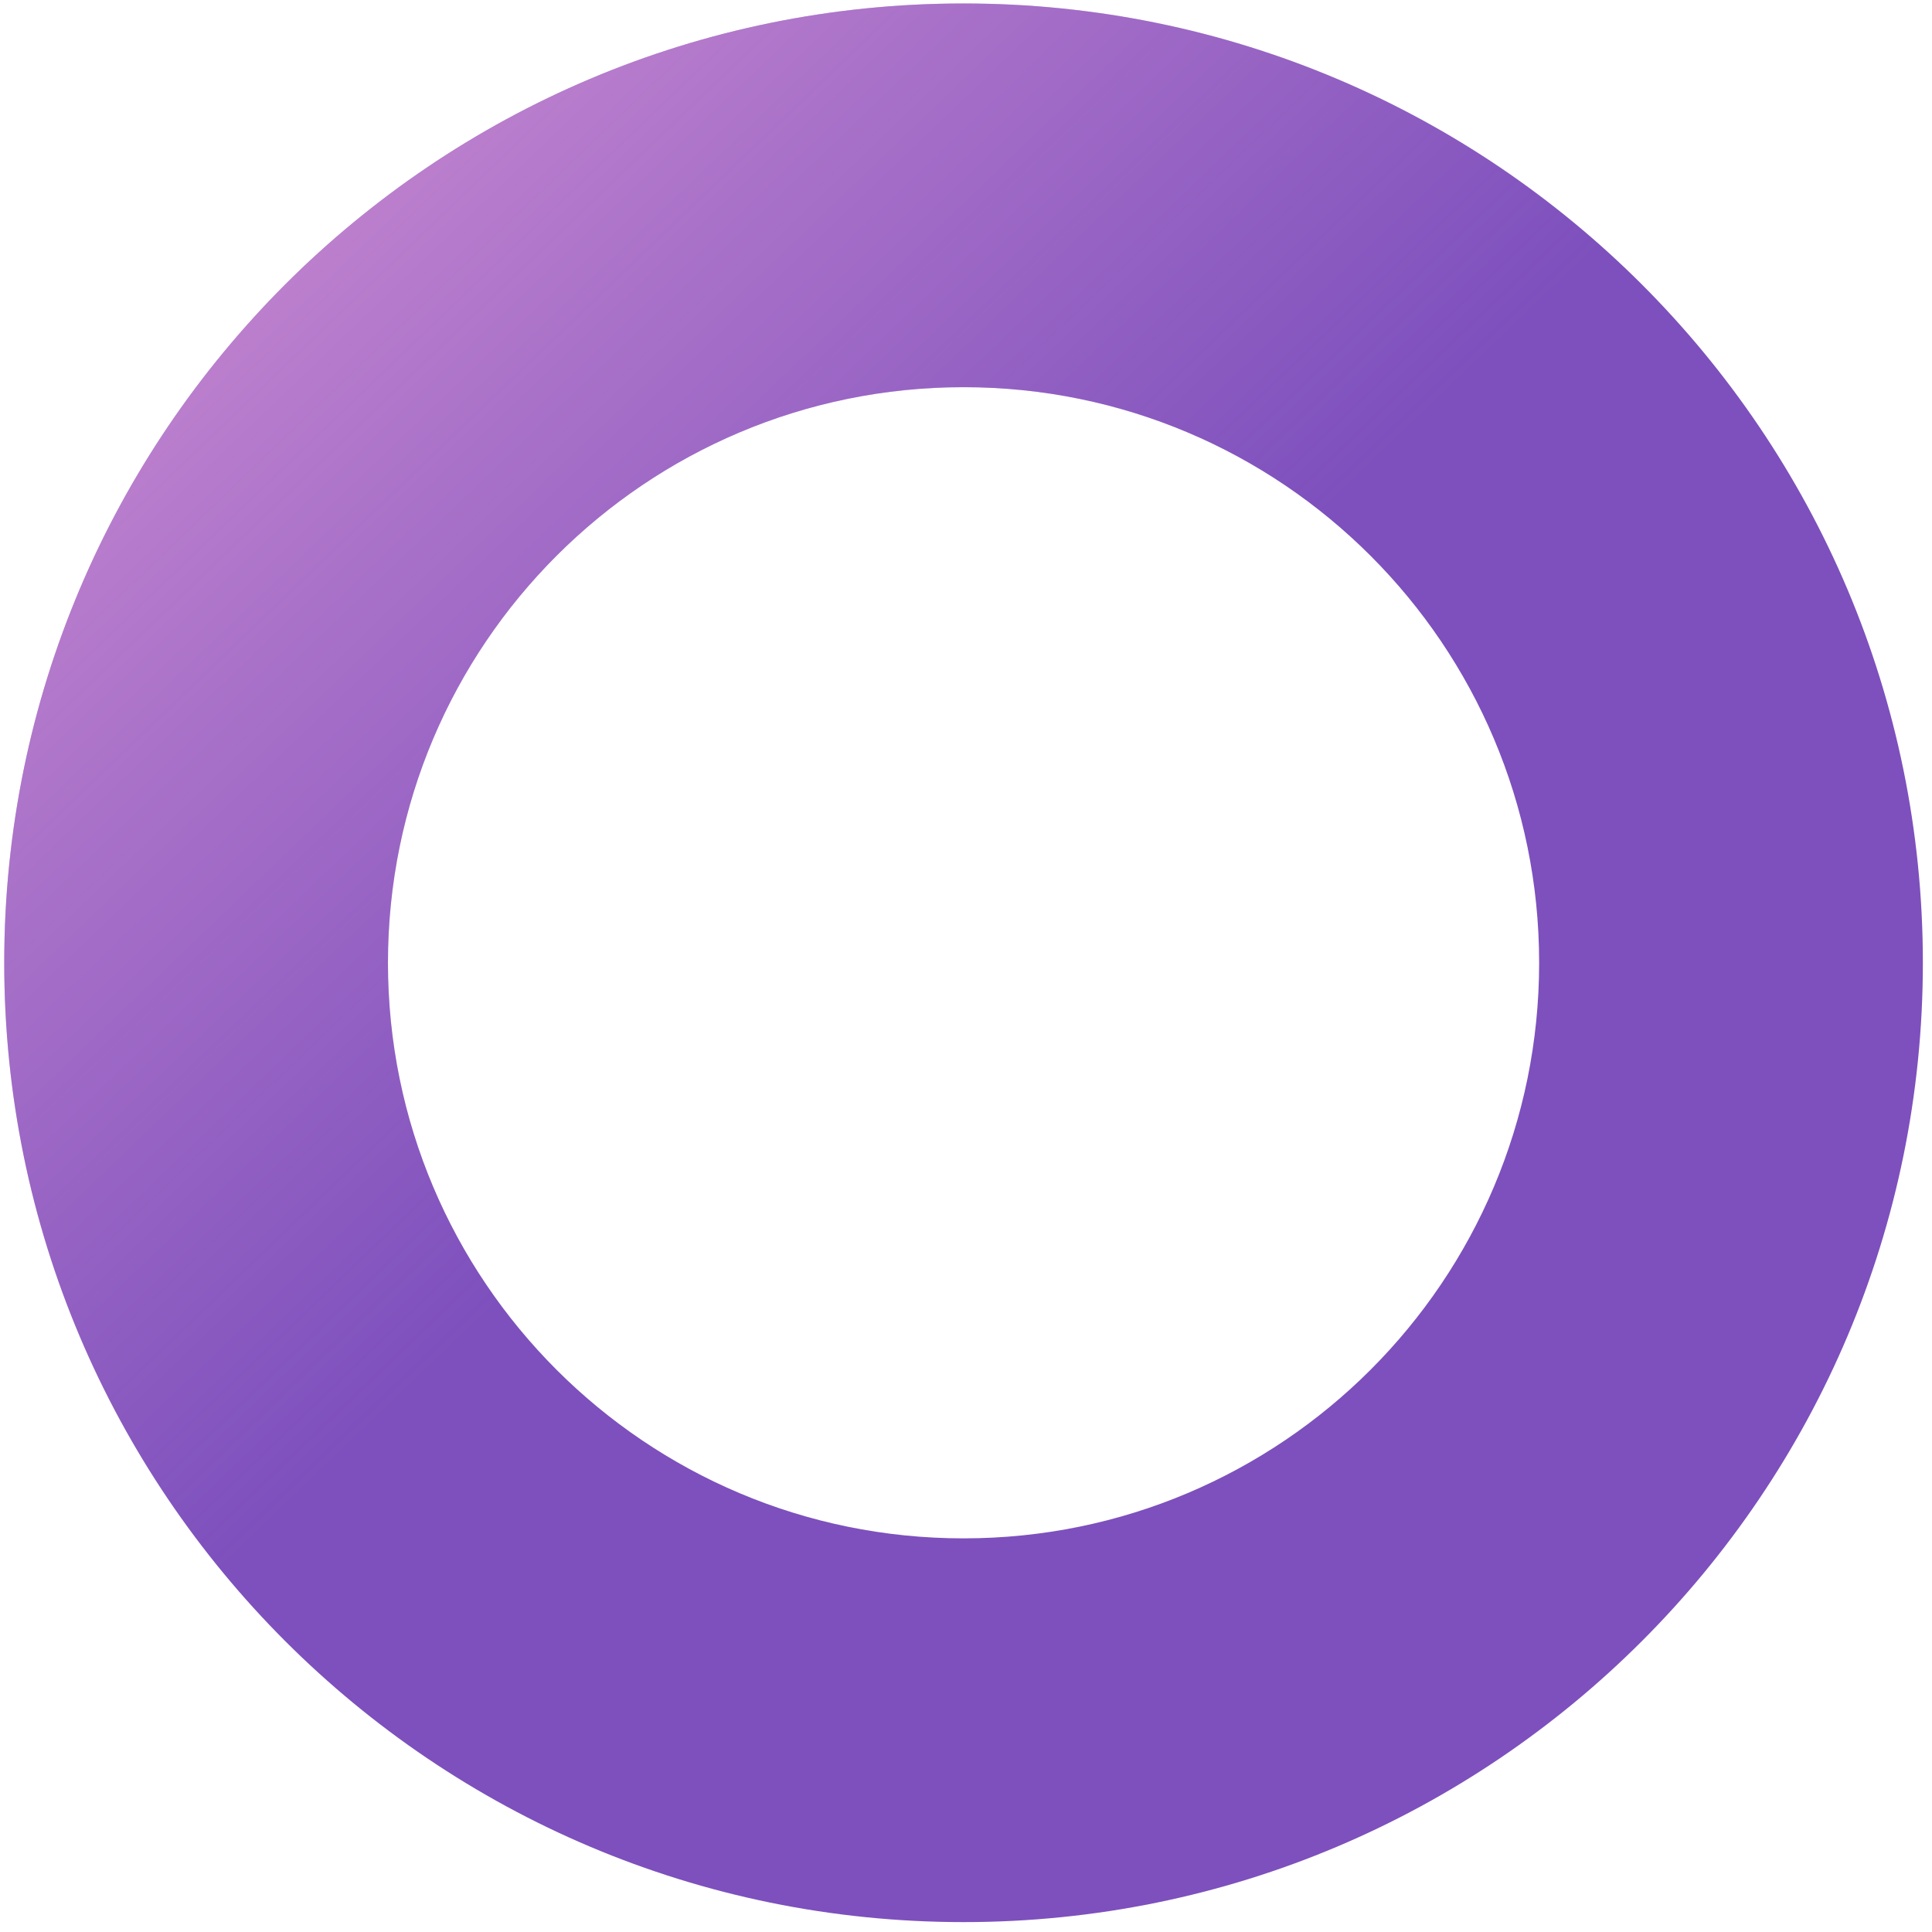
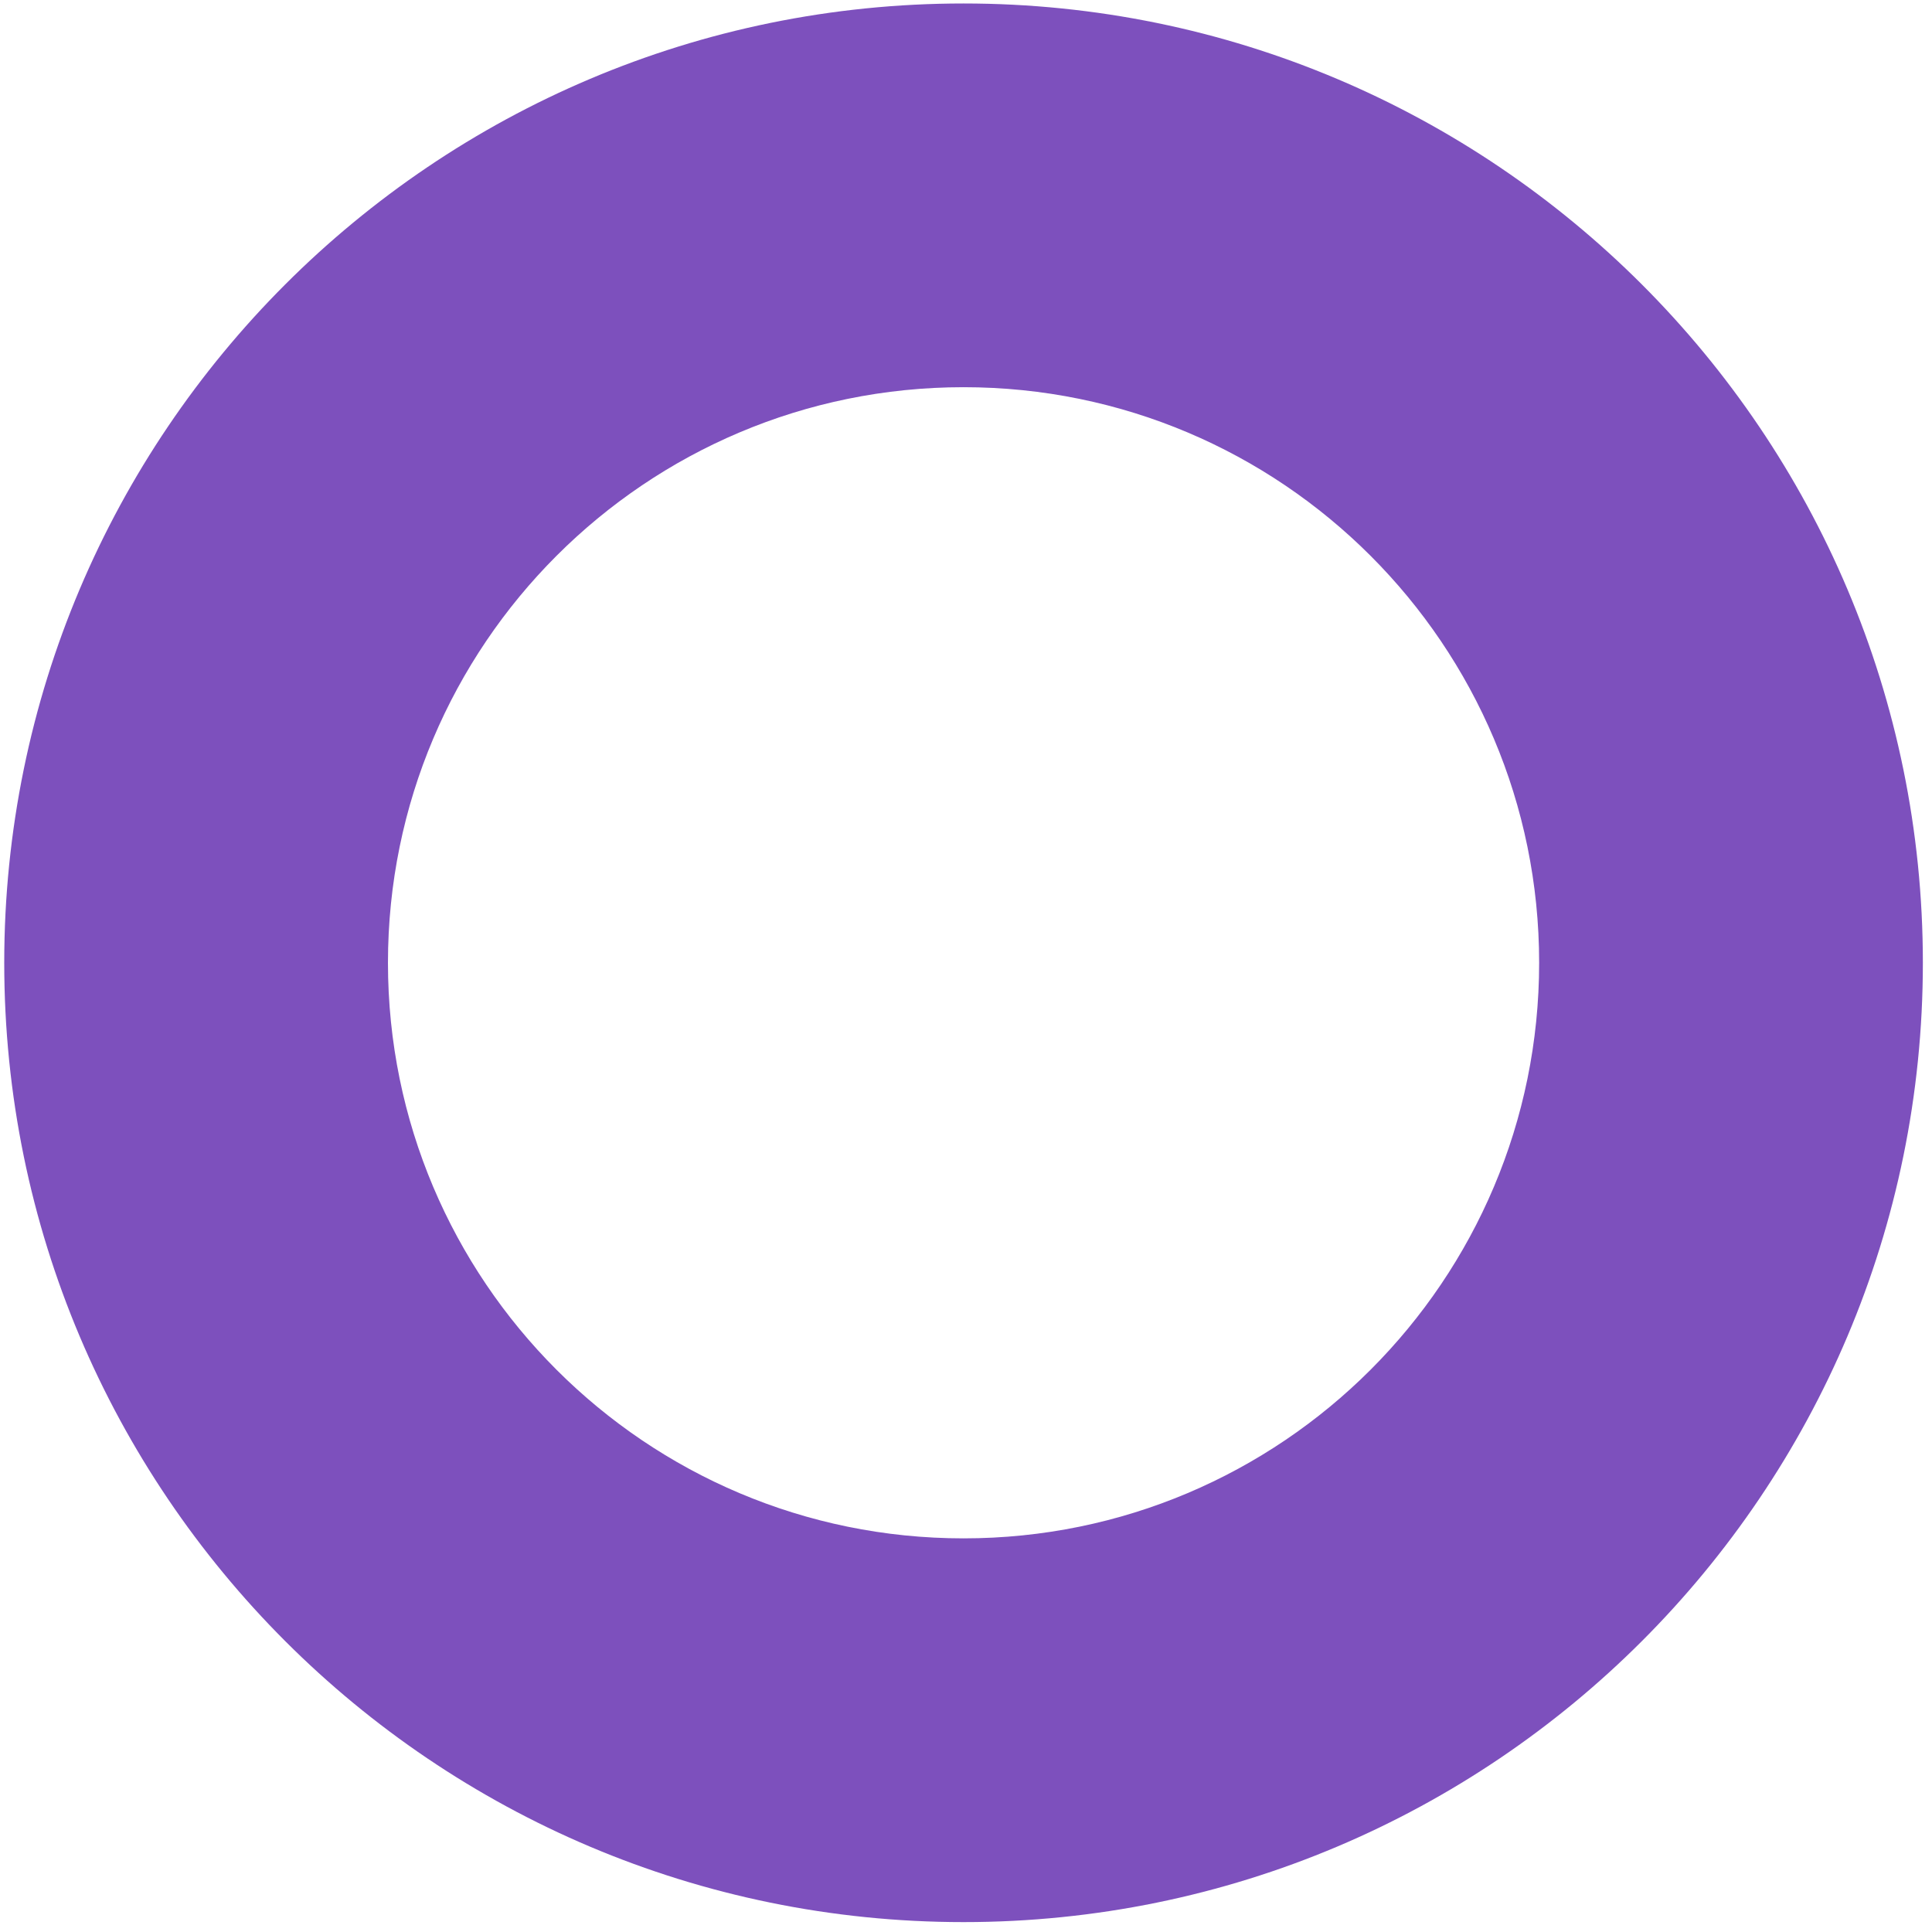
<svg xmlns="http://www.w3.org/2000/svg" width="114" height="114" viewBox="0 0 114 114" fill="none">
  <path d="M113.461 56.81C113.461 88.073 88.118 113.416 56.855 113.416C25.593 113.416 0.25 88.073 0.25 56.81C0.25 25.548 25.593 0.205 56.855 0.205C88.118 0.205 113.461 25.548 113.461 56.81ZM22.892 56.81C22.892 75.568 38.098 90.773 56.855 90.773C75.613 90.773 90.819 75.568 90.819 56.81C90.819 38.053 75.613 22.847 56.855 22.847C38.098 22.847 22.892 38.053 22.892 56.81Z" fill="#7D50BD" />
-   <path d="M113.461 56.81C113.461 88.073 88.118 113.416 56.855 113.416C25.593 113.416 0.25 88.073 0.25 56.81C0.25 25.548 25.593 0.205 56.855 0.205C88.118 0.205 113.461 25.548 113.461 56.81ZM22.892 56.81C22.892 75.568 38.098 90.773 56.855 90.773C75.613 90.773 90.819 75.568 90.819 56.81C90.819 38.053 75.613 22.847 56.855 22.847C38.098 22.847 22.892 38.053 22.892 56.81Z" fill="url(#paint0_linear_942_46)" />
  <defs>
    <linearGradient id="paint0_linear_942_46" x1="-26.447" y1="-20.819" x2="49.222" y2="58.02" gradientUnits="userSpaceOnUse">
      <stop stop-color="#FFB2DF" />
      <stop offset="1" stop-color="#FFB2DF" stop-opacity="0" />
    </linearGradient>
  </defs>
</svg>